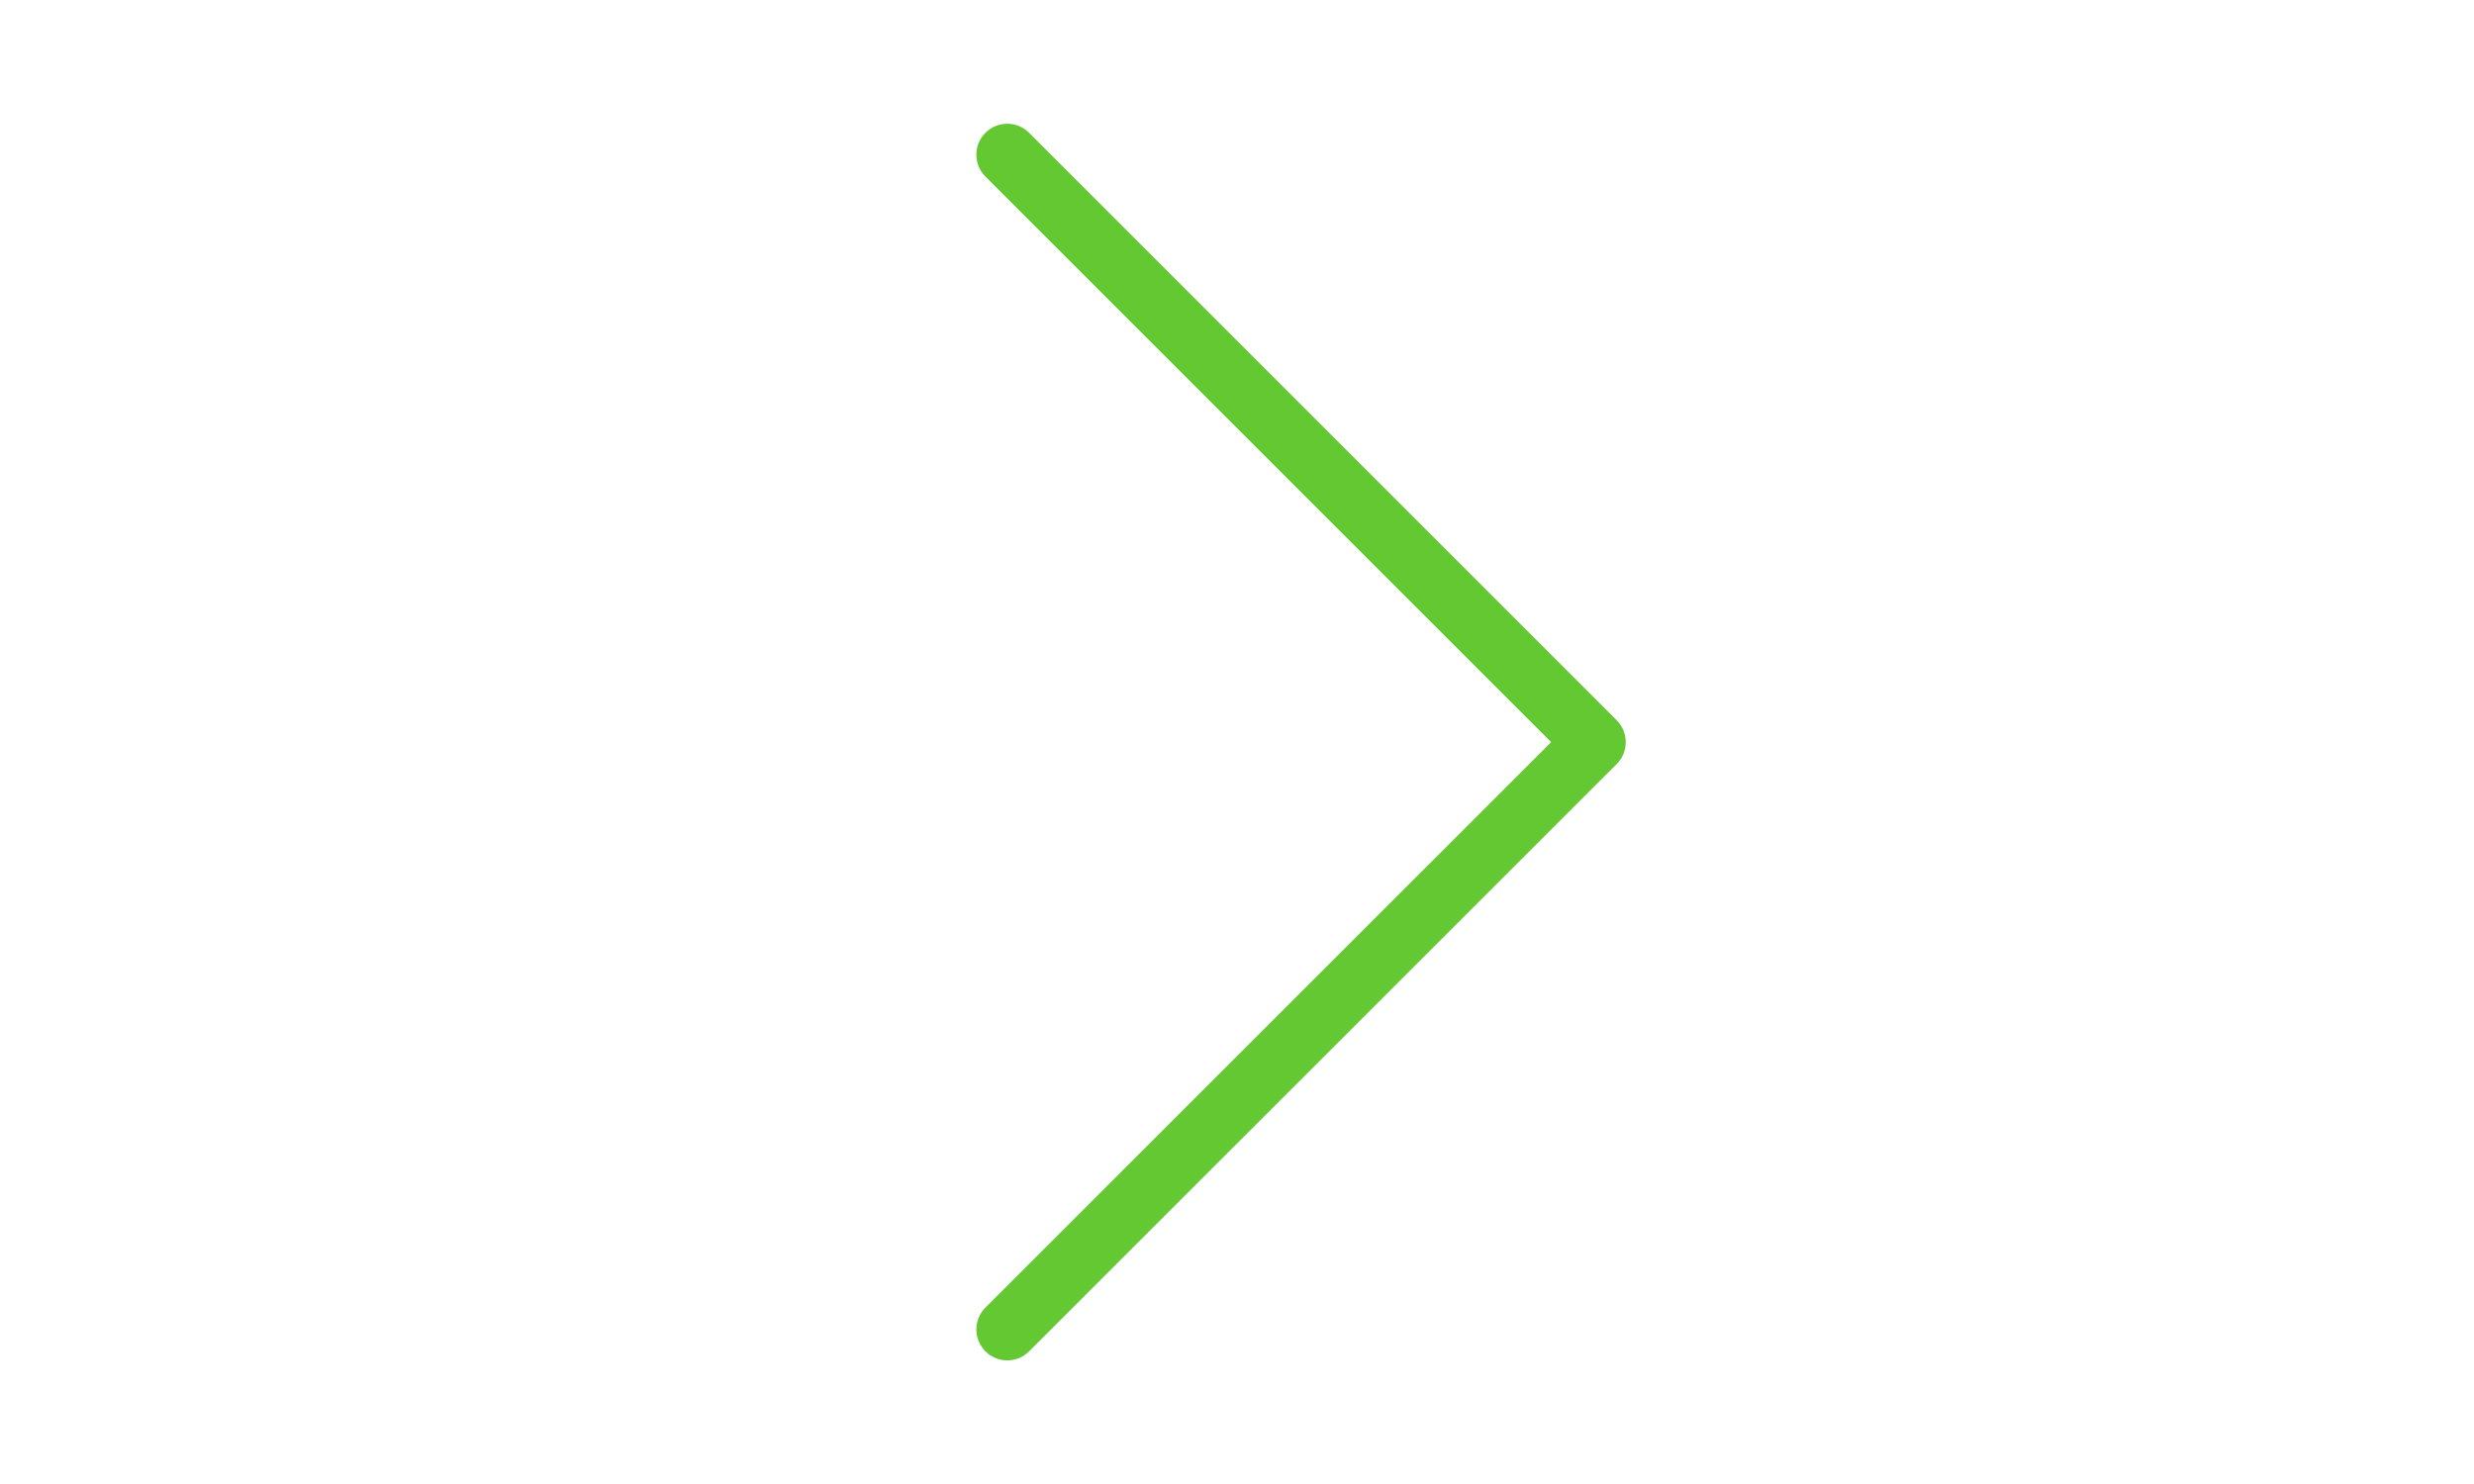
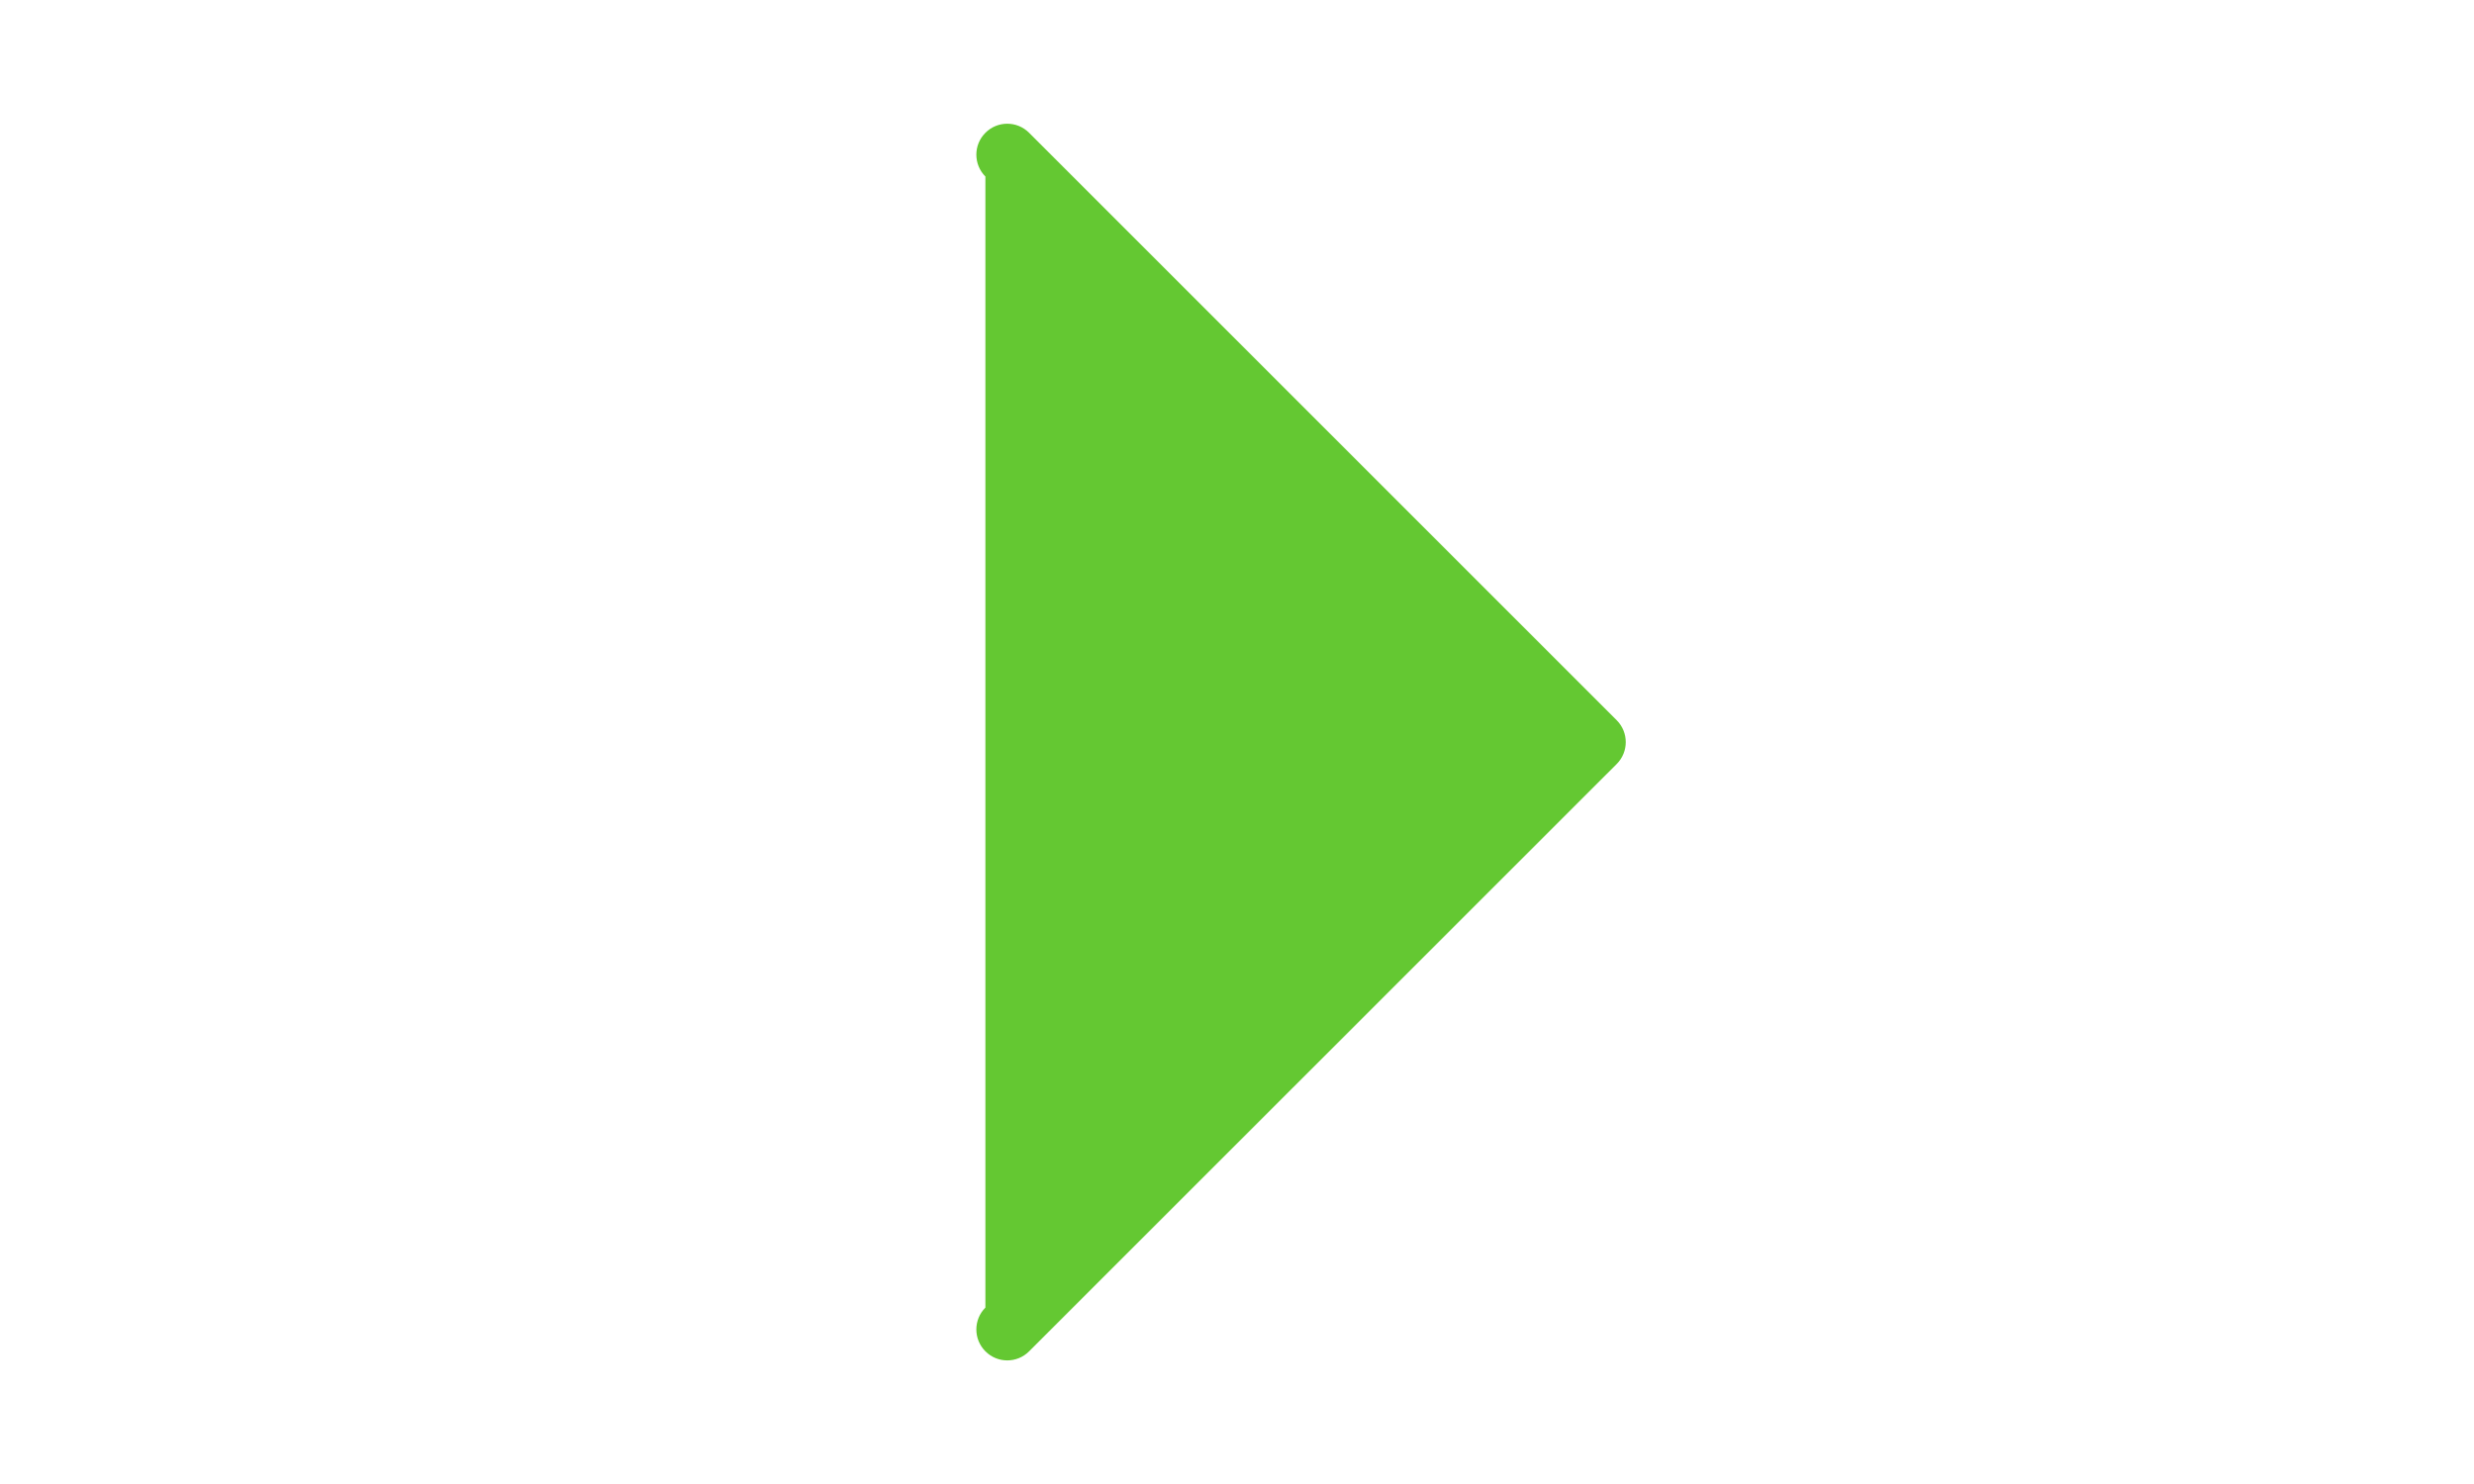
<svg xmlns="http://www.w3.org/2000/svg" width="40" height="24" viewBox="0 0 40 24" fill="none">
  <g id="Icon">
-     <path id="Icons/24px/Interactive/Arrows/ic_link forward" d="M15.932 21.147C15.737 21.342 15.737 21.659 15.932 21.854C16.127 22.05 16.443 22.05 16.638 21.855L26.139 12.356C26.334 12.16 26.334 11.844 26.139 11.648L16.638 2.147C16.443 1.952 16.127 1.952 15.932 2.148C15.737 2.343 15.737 2.659 15.932 2.855L25.079 12.002L15.932 21.147Z" fill="#64C832" />
+     <path id="Icons/24px/Interactive/Arrows/ic_link forward" d="M15.932 21.147C15.737 21.342 15.737 21.659 15.932 21.854C16.127 22.05 16.443 22.05 16.638 21.855L26.139 12.356C26.334 12.16 26.334 11.844 26.139 11.648L16.638 2.147C16.443 1.952 16.127 1.952 15.932 2.148C15.737 2.343 15.737 2.659 15.932 2.855L15.932 21.147Z" fill="#64C832" />
  </g>
</svg>